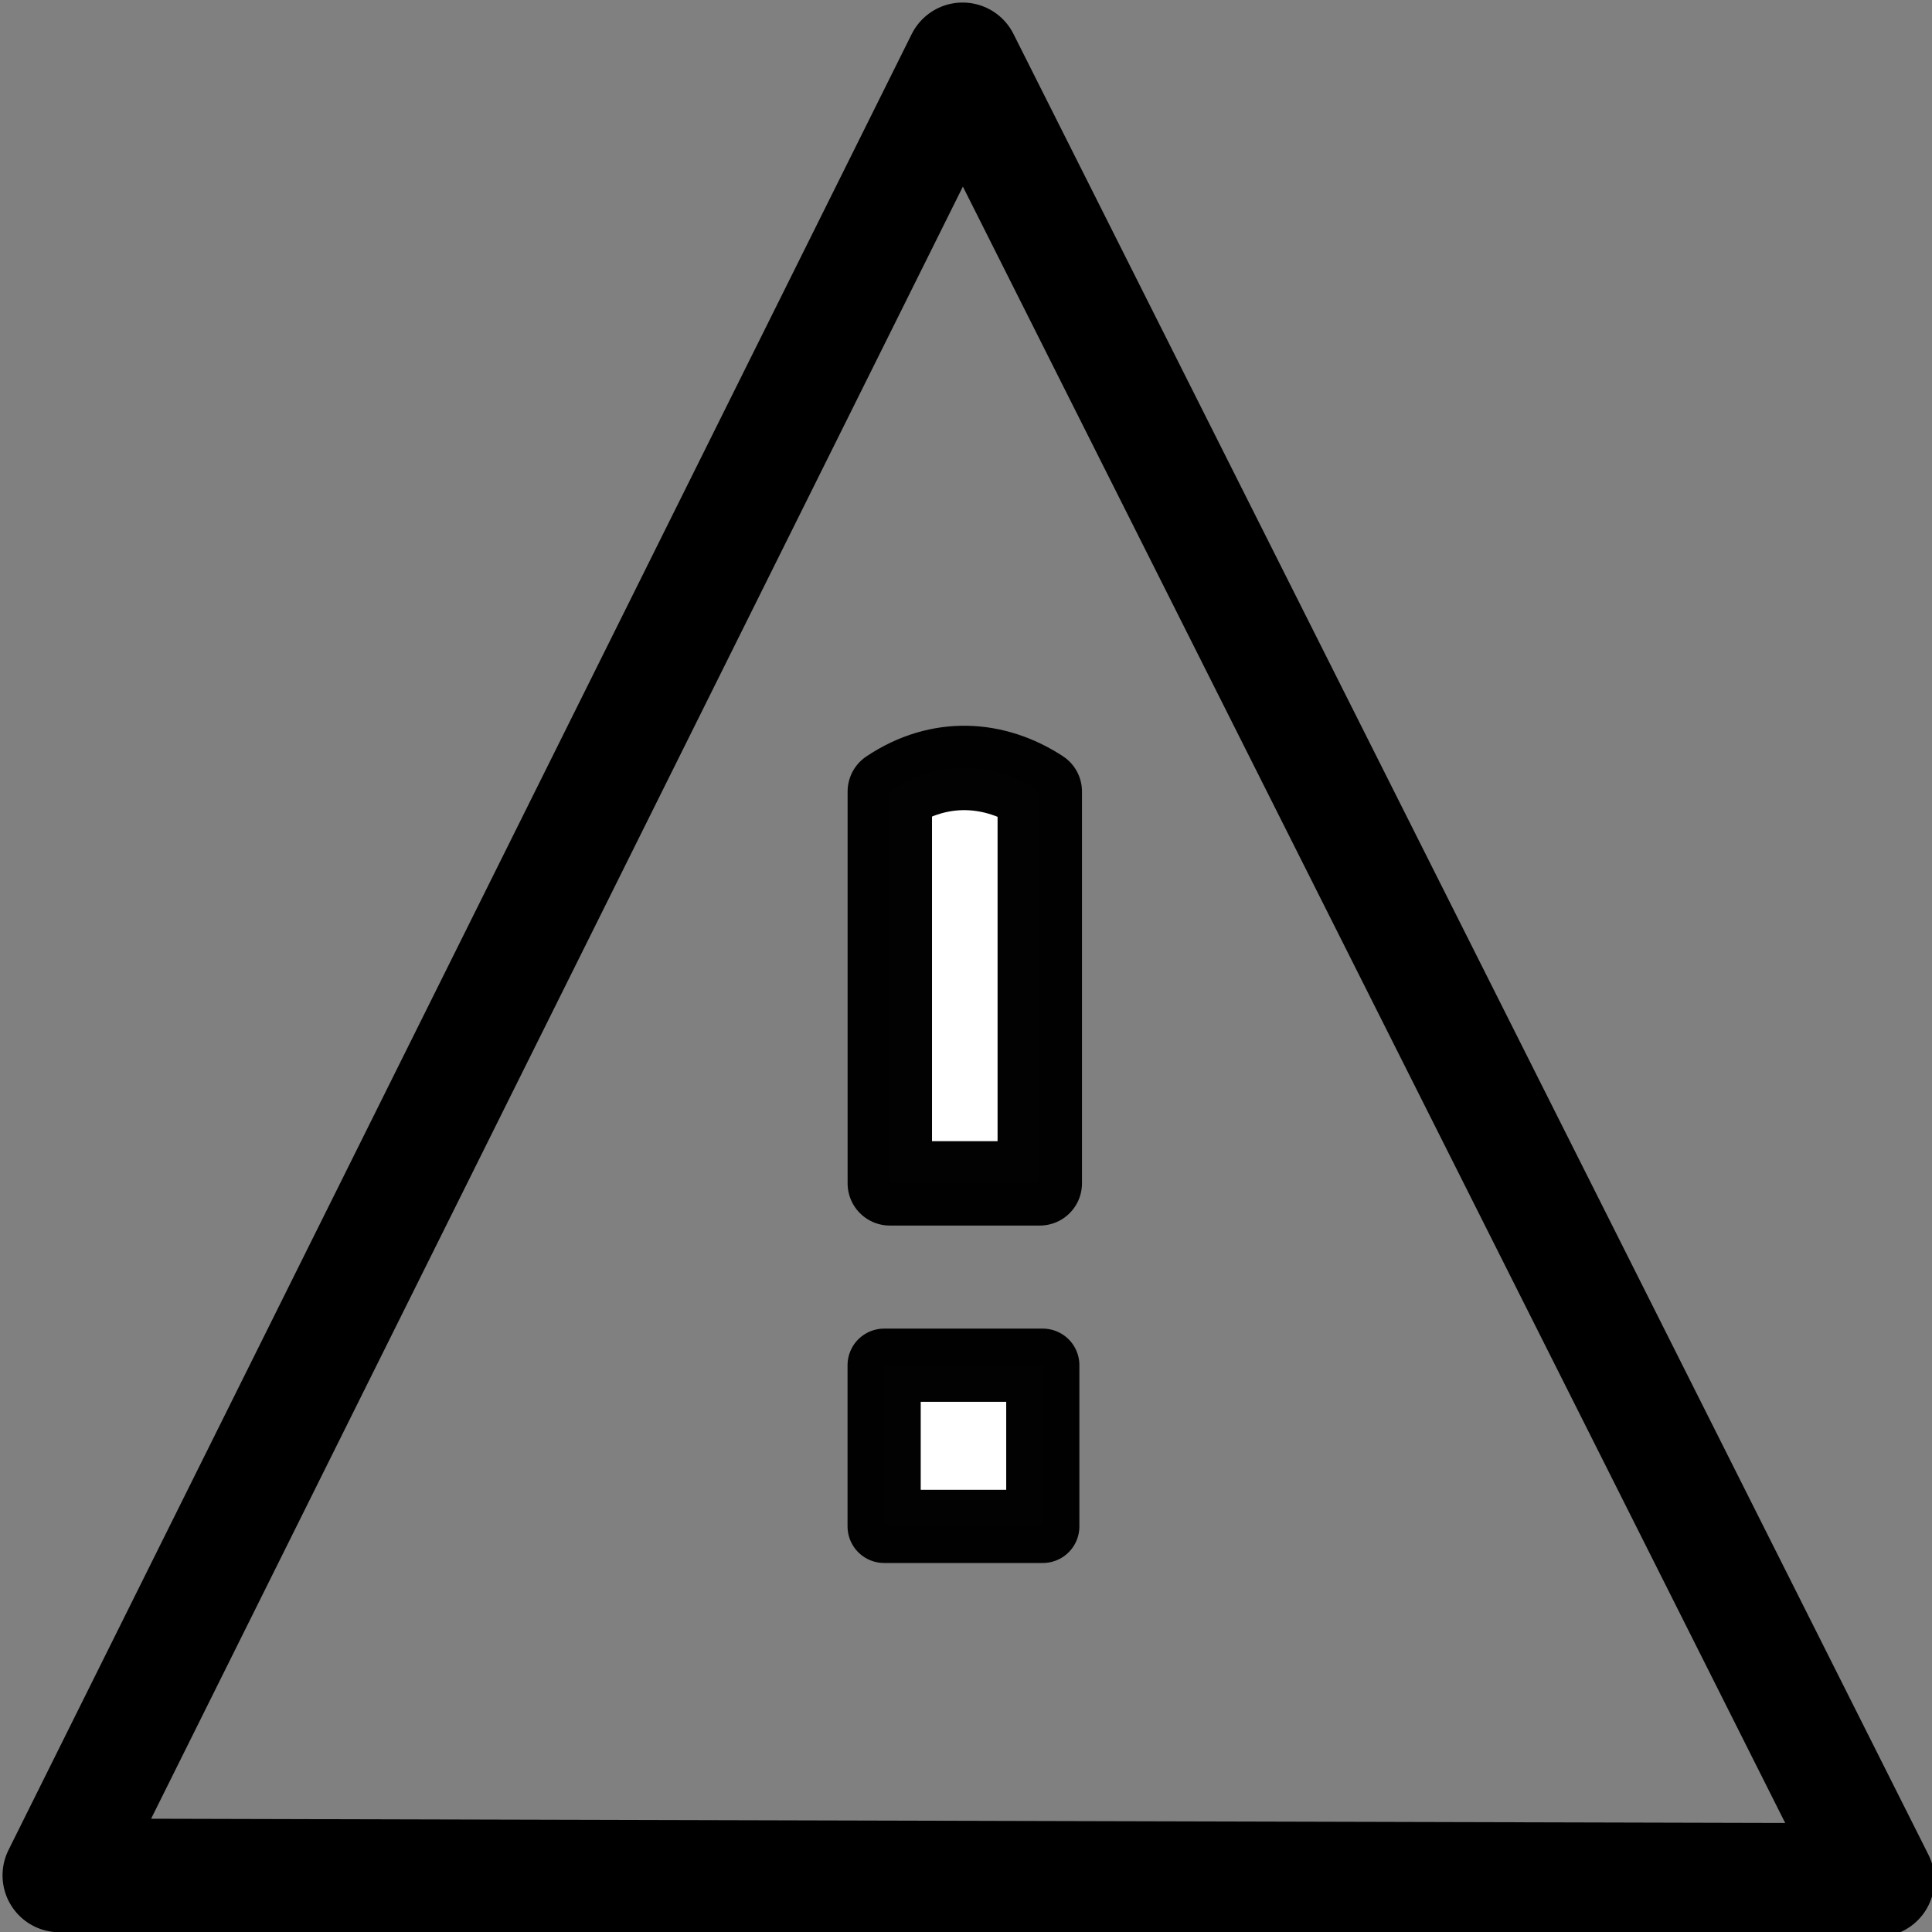
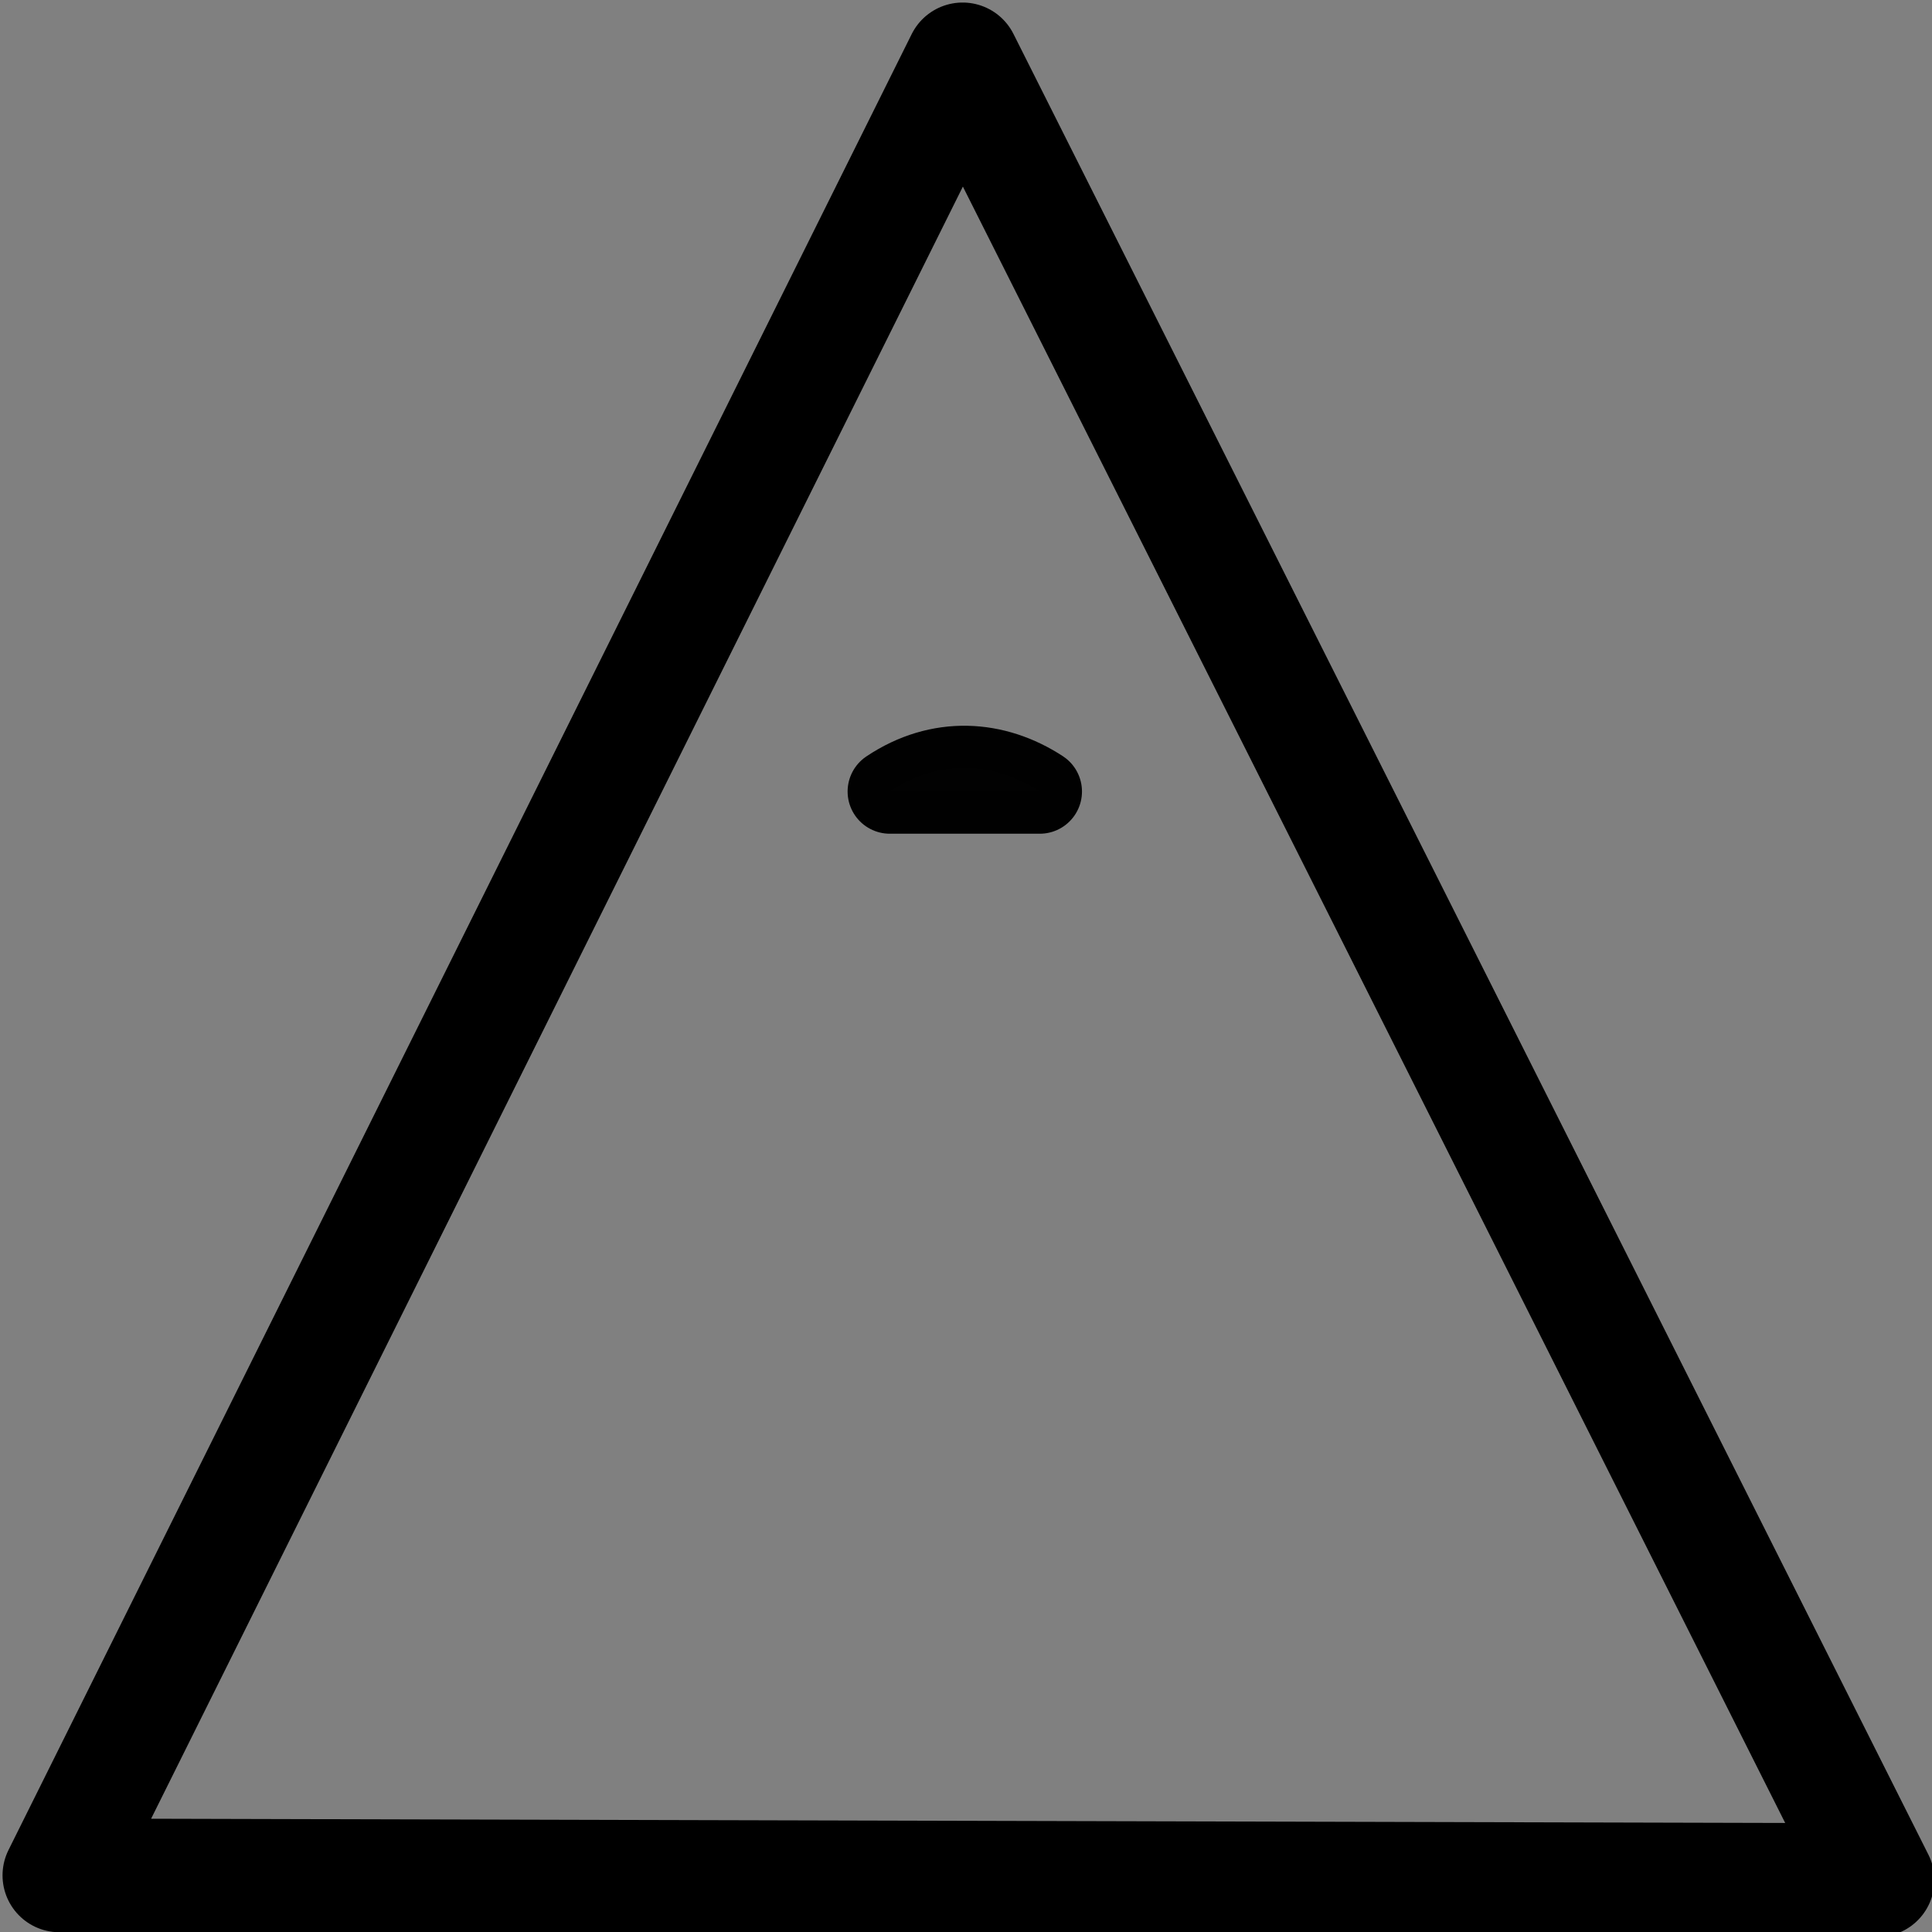
<svg xmlns="http://www.w3.org/2000/svg" xmlns:ns1="http://www.inkscape.org/namespaces/inkscape" xmlns:ns2="http://sodipodi.sourceforge.net/DTD/sodipodi-0.dtd" width="16px" height="16px" id="svg10118" version="1.1" ns1:version="0.48.2 r9819" ns2:docname="New document 28">
  <rect width="100%" height="100%" fill="#808080" stroke="none" />
  <defs id="defs10120" />
  <ns2:namedview id="base" pagecolor="#ffffff" bordercolor="#666666" borderopacity="1.0" ns1:pageopacity="0.0" ns1:pageshadow="2" ns1:zoom="47.9375" ns1:cx="8" ns1:cy="7.1655802" ns1:current-layer="layer1" showgrid="true" ns1:grid-bbox="true" ns1:document-units="px" ns1:snap-global="false" ns1:window-width="1573" ns1:window-height="987" ns1:window-x="330" ns1:window-y="0" ns1:window-maximized="0">
    <ns1:grid type="xygrid" id="grid10126" />
  </ns2:namedview>
  <g id="layer1" ns1:label="Layer 1" ns1:groupmode="layer">
    <path style="fill:none;stroke:#000000;stroke-width:0.942px;stroke-linecap:butt;stroke-linejoin:round;stroke-opacity:1" d="M 7.972,0.492 0.492,15.531 15.549,15.57 z" id="path10636" ns1:connector-curvature="0" />
-     <path style="fill:#ffffff;fill-opacity:1;stroke:#000000;stroke-width:0.699;stroke-linecap:round;stroke-linejoin:round;stroke-miterlimit:4;stroke-opacity:0.992;stroke-dashoffset:0" d="m 7.369,6.555 c 0.414,-0.277 0.87,-0.243 1.242,0 l 0,3.245 -1.242,0 z" id="rect10638" ns1:connector-curvature="0" ns2:nodetypes="ccccc" />
-     <rect style="fill:#ffffff;fill-opacity:1;stroke:#000000;stroke-width:0.606;stroke-linecap:round;stroke-linejoin:round;stroke-miterlimit:4;stroke-opacity:0.992;stroke-dasharray:none;stroke-dashoffset:0" id="rect10640" width="1.314" height="1.335" x="7.322" y="11.306" />
+     <path style="fill:#ffffff;fill-opacity:1;stroke:#000000;stroke-width:0.699;stroke-linecap:round;stroke-linejoin:round;stroke-miterlimit:4;stroke-opacity:0.992;stroke-dashoffset:0" d="m 7.369,6.555 c 0.414,-0.277 0.87,-0.243 1.242,0 z" id="rect10638" ns1:connector-curvature="0" ns2:nodetypes="ccccc" />
  </g>
</svg>